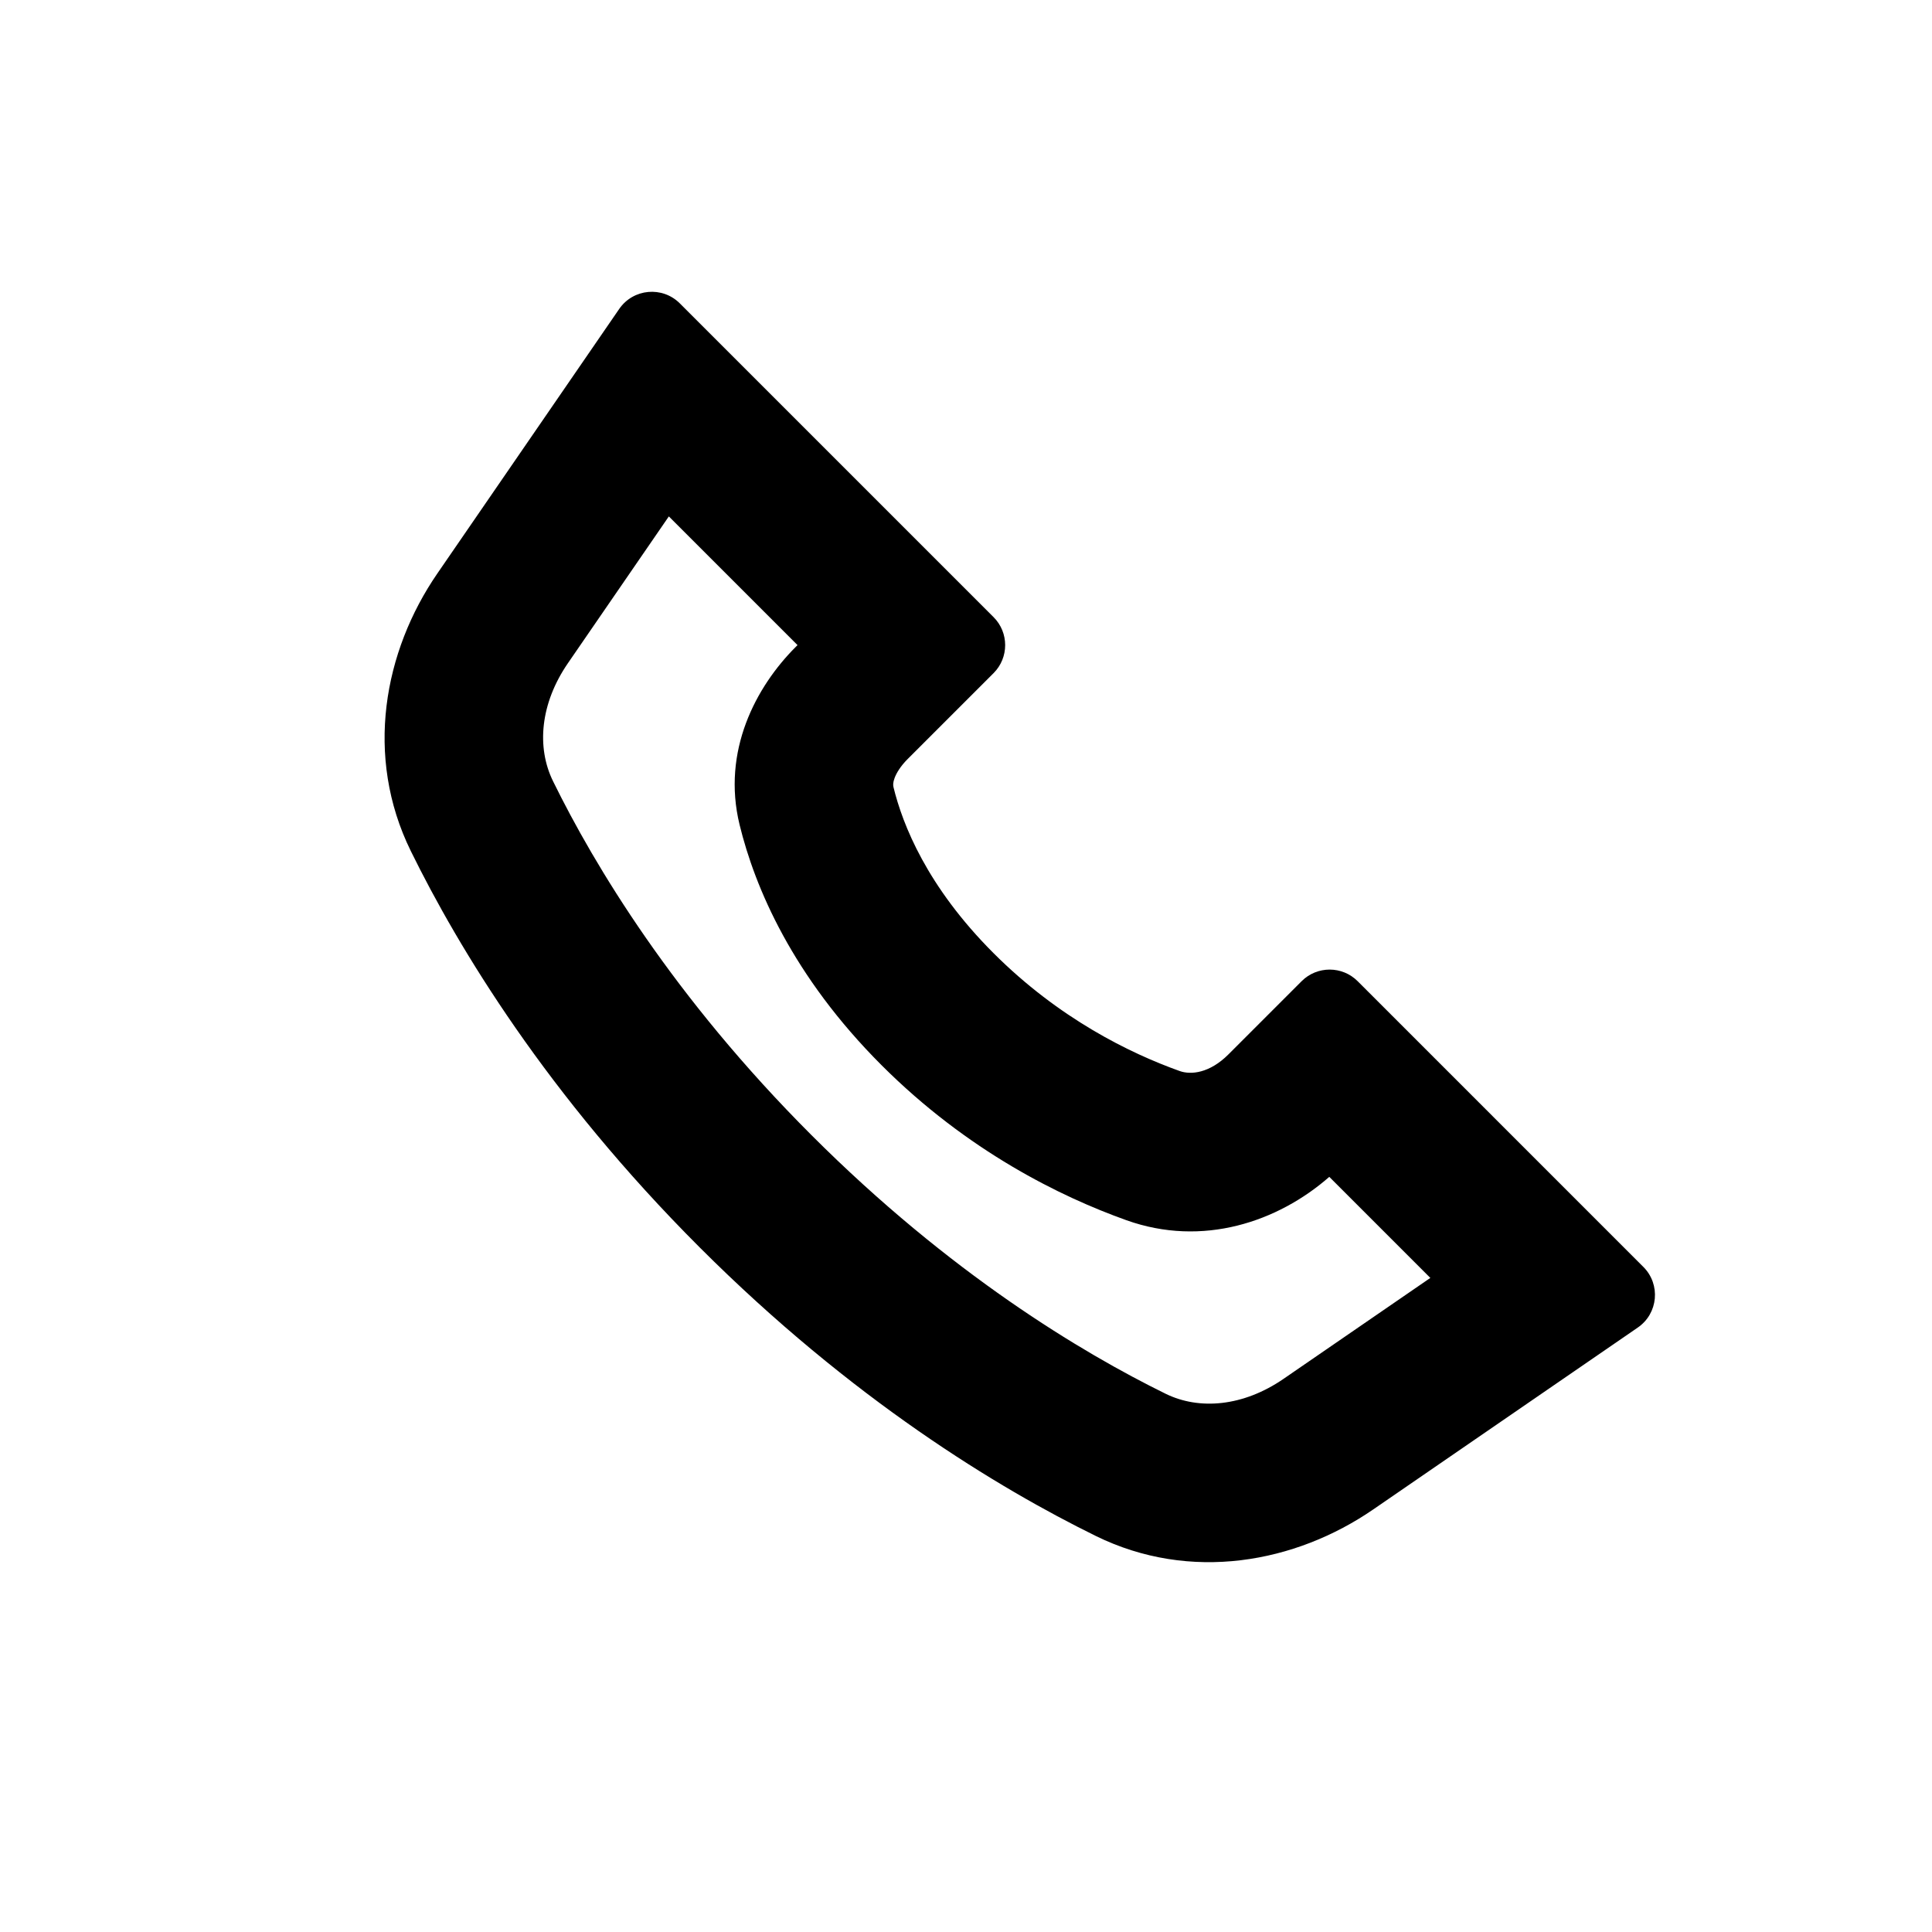
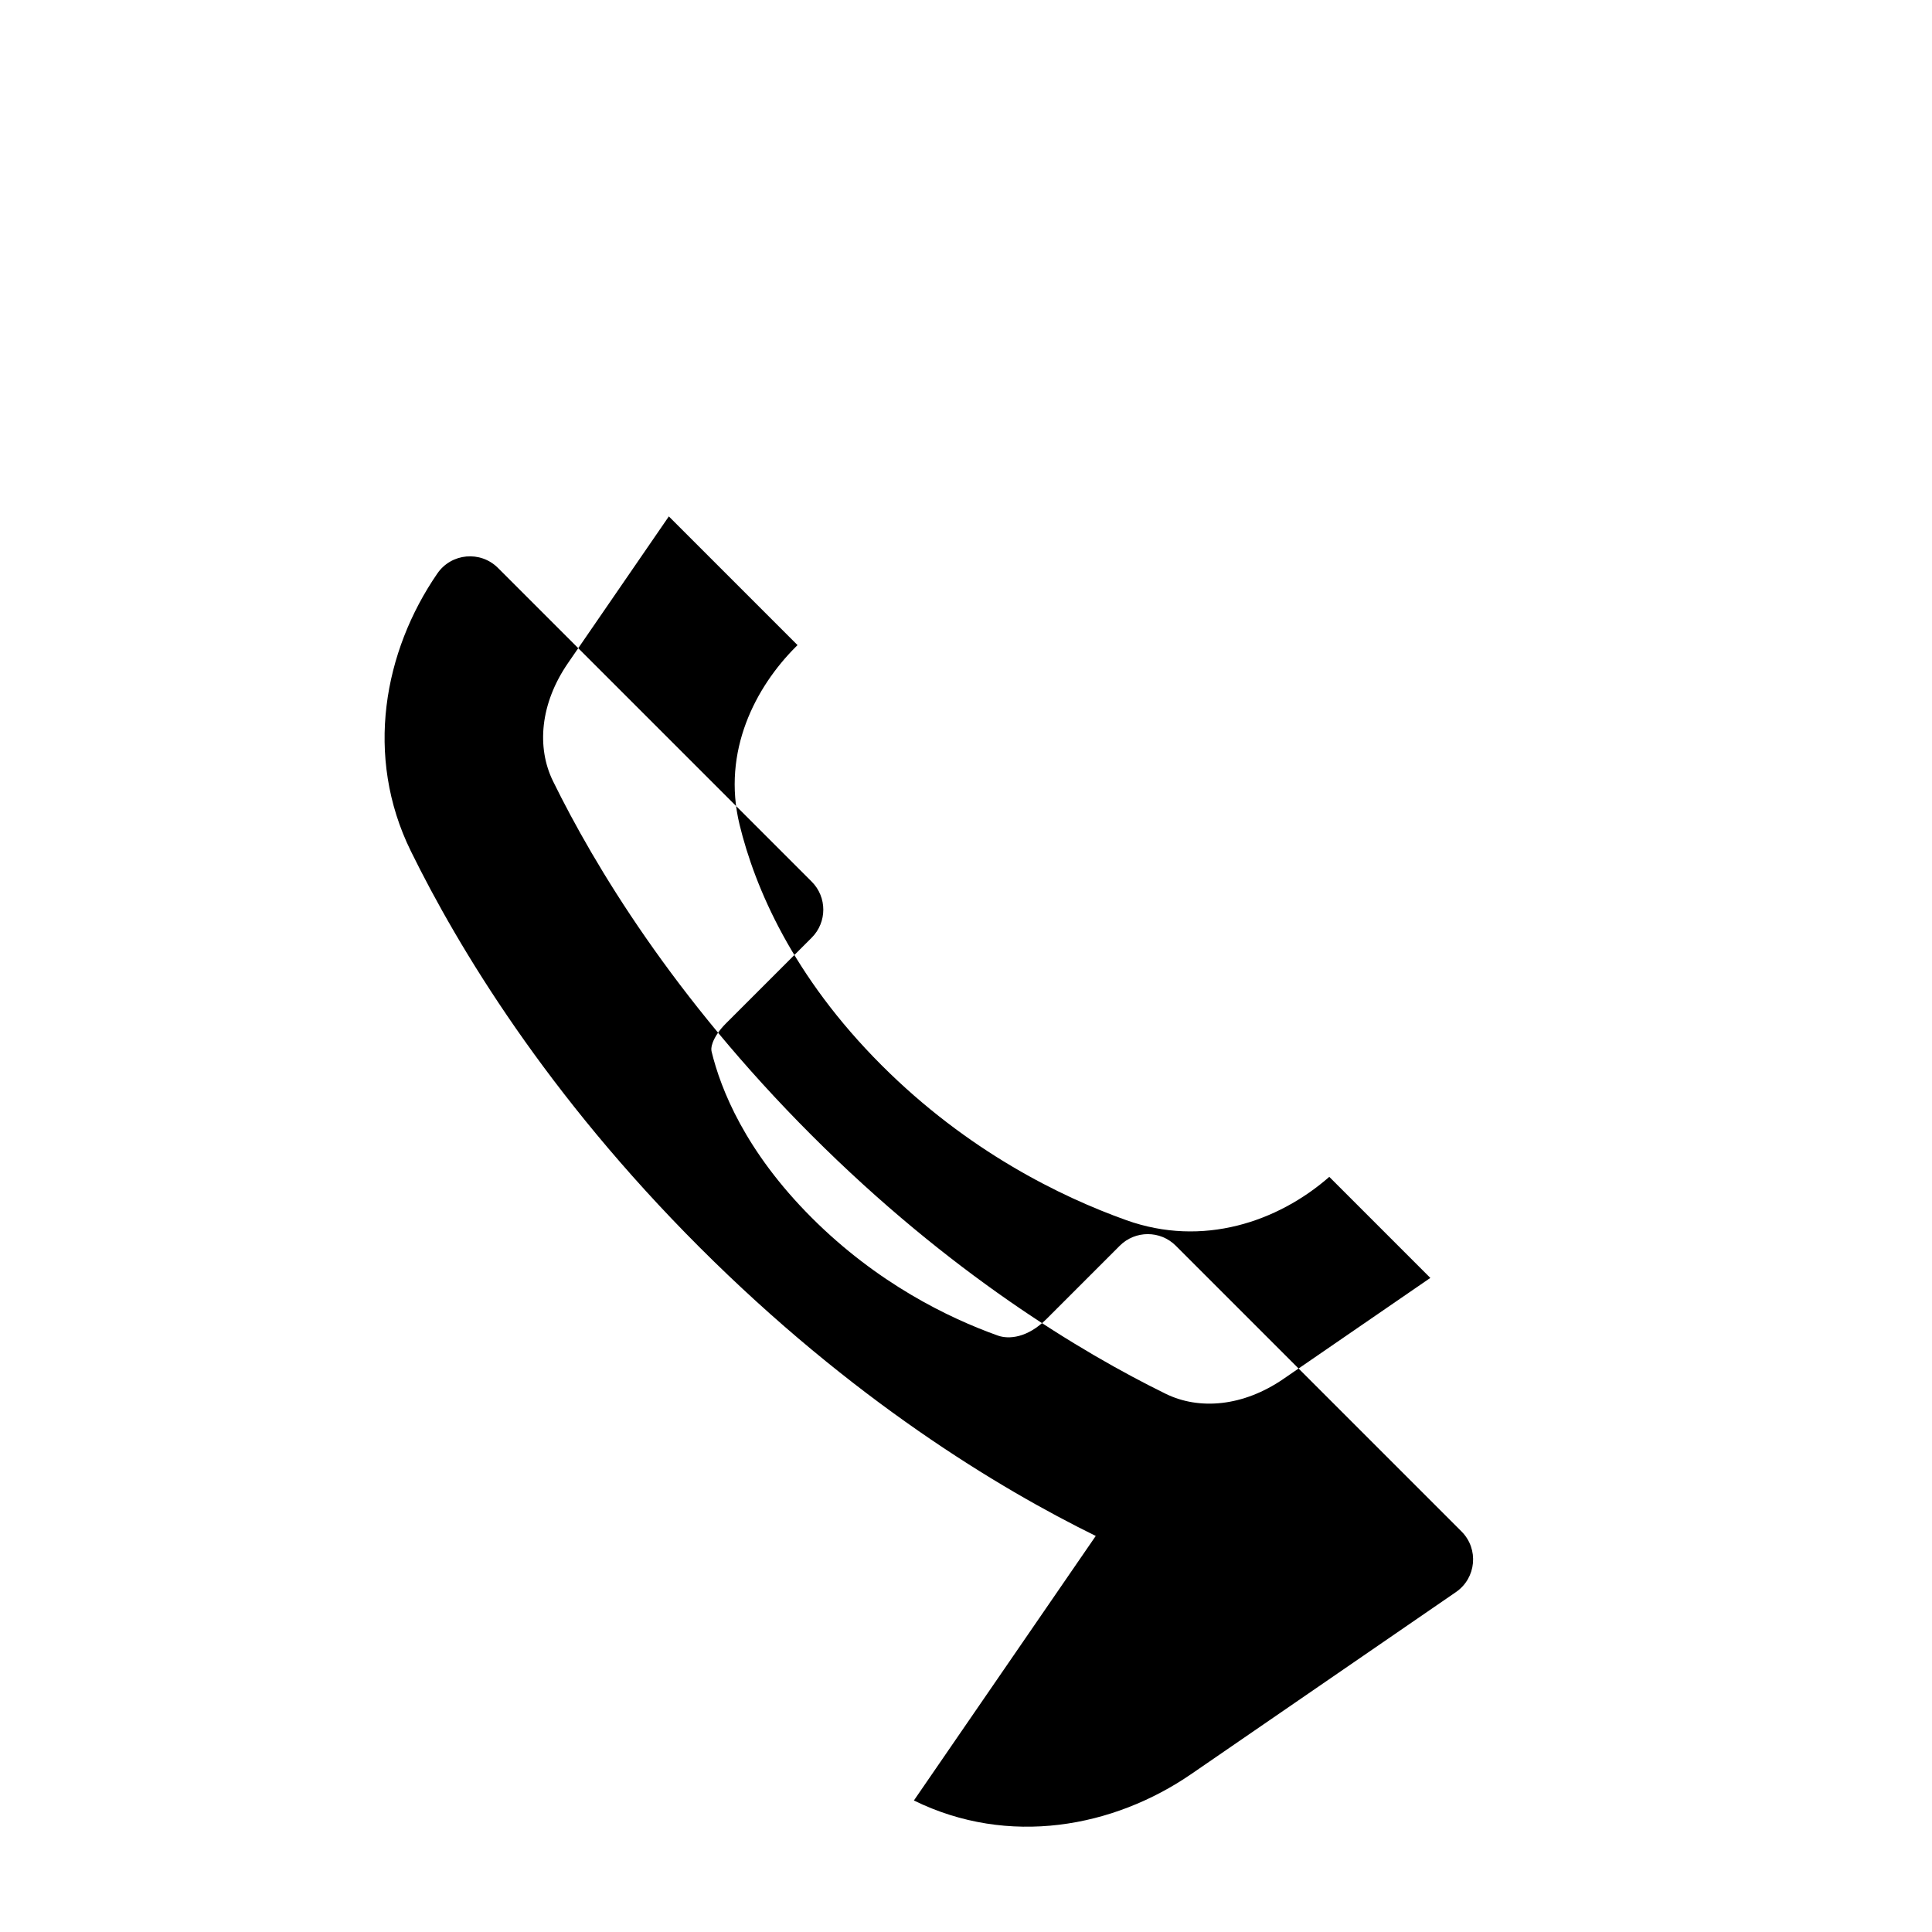
<svg xmlns="http://www.w3.org/2000/svg" fill="#000000" width="800px" height="800px" version="1.1" viewBox="144 144 512 512">
-   <path d="m359.07 444.84c36.637 36.641 71.523 57.562 93.82 68.516 8.961 4.398 20.59 3.387 31.258-3.945l38.906-26.75-26.777-26.781c-13.617 11.918-33.543 18.719-53.773 11.488-17.371-6.207-42.059-18.258-64.883-41.082-23.625-23.625-33.566-47.109-37.621-63.711-4.773-19.555 4.336-36.594 14.871-47.133l0.484-0.48-34.105-34.109-26.754 38.91c-7.328 10.664-8.344 22.297-3.941 31.254 10.949 22.301 31.871 57.188 68.516 93.824zm75.316 106.2c-25.715-12.629-64.578-36.082-105.01-76.512-40.426-40.426-63.883-79.289-76.512-105-12.34-25.133-7.152-52.914 7.035-73.547l48.195-70.105c3.719-5.406 11.43-6.113 16.07-1.473l83.141 83.141c4.098 4.098 4.098 10.742 0 14.844l-22.75 22.746c-1.898 1.898-2.988 3.711-3.488 5.07-0.457 1.23-0.398 1.941-0.281 2.418 2.41 9.883 8.855 26.316 26.52 43.98 17.336 17.336 36.141 26.523 49.324 31.234 2.977 1.062 7.926 0.578 12.906-4.402l19.41-19.41c4.098-4.098 10.746-4.098 14.844 0l75.719 75.723c4.641 4.637 3.934 12.352-1.477 16.066l-70.105 48.199c-20.629 14.184-48.41 19.375-73.543 7.031z" fill-rule="evenodd" />
+   <path d="m359.07 444.84c36.637 36.641 71.523 57.562 93.82 68.516 8.961 4.398 20.59 3.387 31.258-3.945l38.906-26.75-26.777-26.781c-13.617 11.918-33.543 18.719-53.773 11.488-17.371-6.207-42.059-18.258-64.883-41.082-23.625-23.625-33.566-47.109-37.621-63.711-4.773-19.555 4.336-36.594 14.871-47.133l0.484-0.48-34.105-34.109-26.754 38.91c-7.328 10.664-8.344 22.297-3.941 31.254 10.949 22.301 31.871 57.188 68.516 93.824zm75.316 106.2c-25.715-12.629-64.578-36.082-105.01-76.512-40.426-40.426-63.883-79.289-76.512-105-12.34-25.133-7.152-52.914 7.035-73.547c3.719-5.406 11.43-6.113 16.07-1.473l83.141 83.141c4.098 4.098 4.098 10.742 0 14.844l-22.75 22.746c-1.898 1.898-2.988 3.711-3.488 5.07-0.457 1.23-0.398 1.941-0.281 2.418 2.41 9.883 8.855 26.316 26.52 43.98 17.336 17.336 36.141 26.523 49.324 31.234 2.977 1.062 7.926 0.578 12.906-4.402l19.41-19.41c4.098-4.098 10.746-4.098 14.844 0l75.719 75.723c4.641 4.637 3.934 12.352-1.477 16.066l-70.105 48.199c-20.629 14.184-48.41 19.375-73.543 7.031z" fill-rule="evenodd" />
</svg>